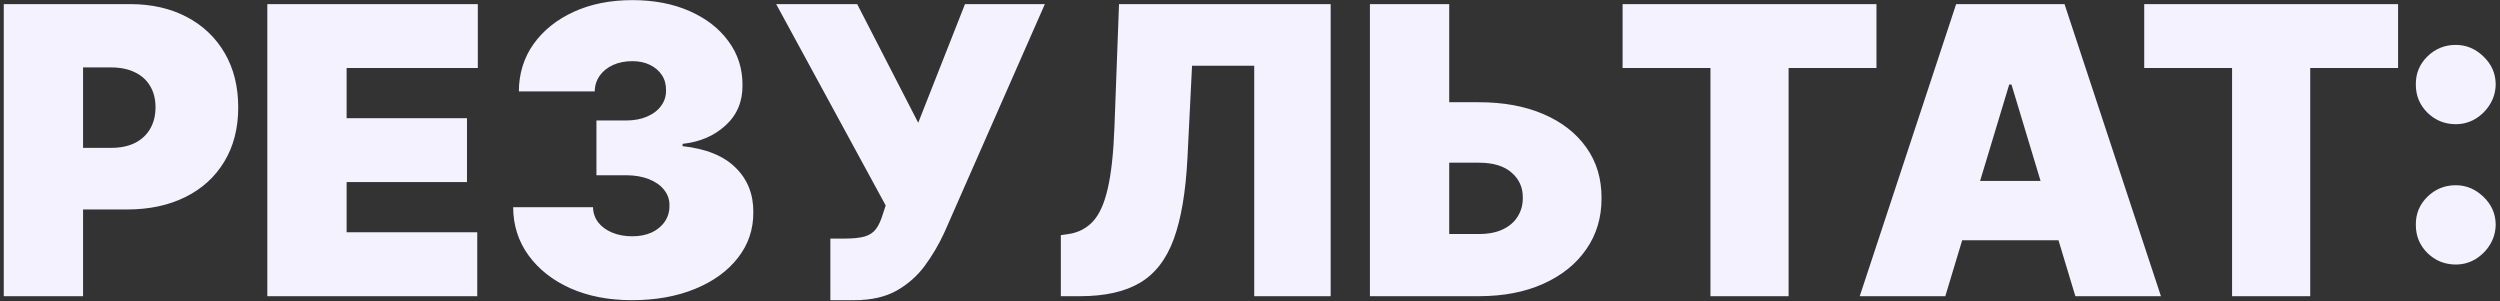
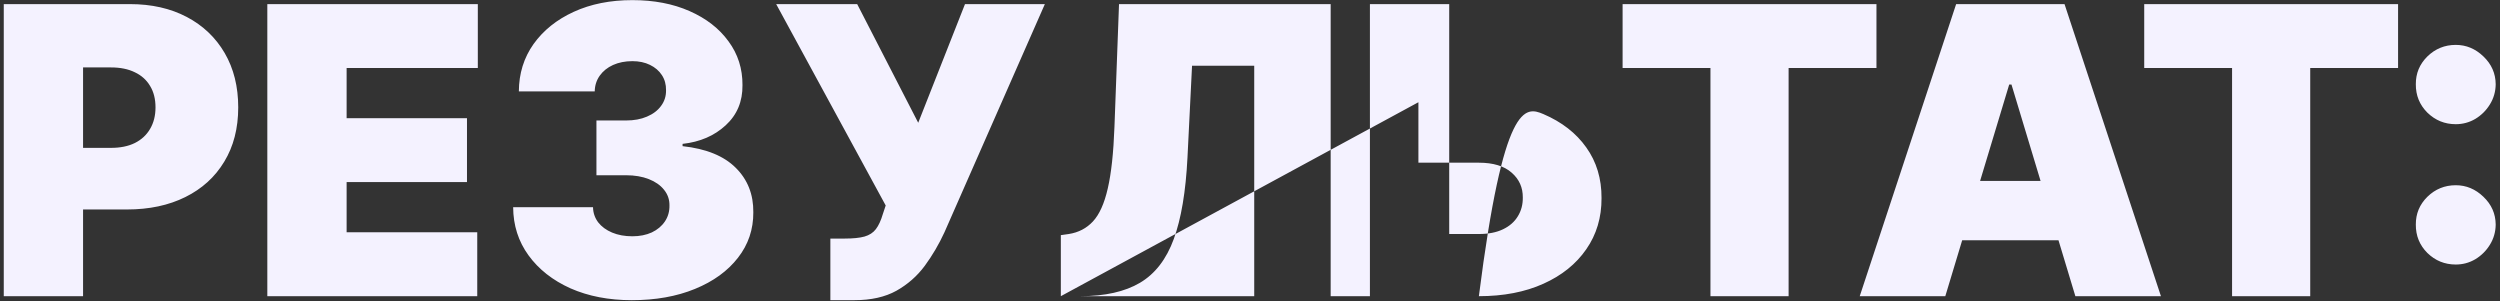
<svg xmlns="http://www.w3.org/2000/svg" width="498" height="60" viewBox="0 0 498 60" fill="none">
  <rect x="0" y="0" width="498" height="60" fill="#333333" stroke="none" />
-   <path d="M0.75 59V0.818H25.864C30.182 0.818 33.96 1.67 37.199 3.375C40.438 5.08 42.956 7.475 44.756 10.562C46.555 13.65 47.455 17.258 47.455 21.386C47.455 25.553 46.526 29.161 44.67 32.21C42.833 35.26 40.248 37.608 36.915 39.256C33.6 40.903 29.727 41.727 25.296 41.727H10.296V29.454H22.114C23.97 29.454 25.551 29.133 26.858 28.489C28.184 27.826 29.197 26.888 29.898 25.676C30.617 24.464 30.977 23.034 30.977 21.386C30.977 19.72 30.617 18.299 29.898 17.125C29.197 15.932 28.184 15.023 26.858 14.398C25.551 13.754 23.97 13.432 22.114 13.432H16.546V59H0.75ZM53.25 59V0.818H95.182V13.546H69.046V23.546H93.023V36.273H69.046V46.273H95.068V59H53.25ZM125.857 59.795C121.273 59.795 117.201 59.01 113.641 57.438C110.099 55.847 107.315 53.659 105.288 50.875C103.262 48.091 102.239 44.89 102.22 41.273H118.129C118.148 42.39 118.489 43.394 119.152 44.284C119.834 45.155 120.762 45.837 121.936 46.33C123.11 46.822 124.455 47.068 125.97 47.068C127.429 47.068 128.716 46.812 129.834 46.301C130.951 45.771 131.822 45.042 132.447 44.114C133.072 43.186 133.375 42.125 133.357 40.932C133.375 39.758 133.016 38.716 132.277 37.807C131.557 36.898 130.544 36.188 129.237 35.676C127.93 35.165 126.425 34.909 124.72 34.909H118.811V24H124.72C126.292 24 127.675 23.744 128.868 23.233C130.08 22.722 131.018 22.011 131.68 21.102C132.362 20.193 132.694 19.151 132.675 17.977C132.694 16.841 132.419 15.837 131.851 14.966C131.283 14.095 130.487 13.413 129.464 12.921C128.461 12.428 127.296 12.182 125.97 12.182C124.531 12.182 123.243 12.438 122.107 12.949C120.989 13.46 120.108 14.171 119.464 15.079C118.821 15.989 118.489 17.03 118.47 18.204H103.357C103.375 14.644 104.351 11.5 106.283 8.773C108.233 6.045 110.904 3.905 114.294 2.352C117.684 0.799 121.576 0.023 125.97 0.023C130.269 0.023 134.067 0.752 137.362 2.21C140.677 3.669 143.262 5.676 145.118 8.233C146.993 10.771 147.921 13.678 147.902 16.954C147.94 20.212 146.822 22.883 144.55 24.966C142.296 27.049 139.436 28.28 135.97 28.659V29.114C140.667 29.625 144.199 31.064 146.567 33.432C148.934 35.78 150.099 38.735 150.061 42.295C150.08 45.705 149.057 48.725 146.993 51.358C144.947 53.99 142.097 56.055 138.442 57.551C134.805 59.047 130.61 59.795 125.857 59.795ZM165.409 59.795V47.523H168.25C169.917 47.523 171.233 47.39 172.199 47.125C173.184 46.841 173.941 46.349 174.472 45.648C175.021 44.928 175.485 43.924 175.864 42.636L176.432 40.932L154.614 0.818H170.75L182.909 24.454L192.227 0.818H208.136L188.136 46.273C187.038 48.659 185.731 50.885 184.216 52.949C182.701 54.994 180.816 56.651 178.562 57.92C176.309 59.17 173.515 59.795 170.182 59.795H165.409ZM211.318 59V46.841L212.909 46.614C214.841 46.311 216.441 45.477 217.71 44.114C218.998 42.731 219.983 40.544 220.665 37.551C221.366 34.54 221.811 30.439 222 25.25L222.909 0.818H265.068V59H249.841V13.091H237.455L236.545 31.386C236.205 38.167 235.295 43.574 233.818 47.608C232.341 51.642 230.097 54.549 227.085 56.33C224.074 58.11 220.106 59 215.182 59H211.318ZM282.547 20.364H294.592C299.498 20.364 303.778 21.15 307.433 22.722C311.107 24.294 313.958 26.509 315.984 29.369C318.03 32.229 319.043 35.591 319.024 39.455C319.043 43.318 318.03 46.718 315.984 49.653C313.958 52.589 311.107 54.881 307.433 56.528C303.778 58.176 299.498 59 294.592 59H272.888V0.818H288.683V46.614H294.592C296.505 46.614 298.106 46.301 299.393 45.676C300.7 45.051 301.685 44.189 302.348 43.091C303.03 41.992 303.361 40.742 303.342 39.341C303.361 37.352 302.623 35.705 301.126 34.398C299.63 33.072 297.452 32.409 294.592 32.409H282.547V20.364ZM323.222 13.546V0.818H373.79V13.546H356.29V59H340.722V13.546H323.222ZM387.504 59H370.459L389.663 0.818H411.254L430.459 59H413.413L400.686 16.841H400.232L387.504 59ZM384.322 36.045H416.368V47.864H384.322V36.045ZM427.128 13.546V0.818H477.696V13.546H460.196V59H444.628V13.546H427.128ZM489.188 52.693C486.991 52.693 485.106 51.926 483.534 50.392C481.981 48.839 481.214 46.955 481.233 44.739C481.214 42.58 481.981 40.733 483.534 39.199C485.106 37.665 486.991 36.898 489.188 36.898C491.271 36.898 493.108 37.665 494.699 39.199C496.309 40.733 497.123 42.58 497.142 44.739C497.123 46.216 496.735 47.561 495.977 48.773C495.239 49.966 494.273 50.922 493.08 51.642C491.886 52.343 490.589 52.693 489.188 52.693ZM489.188 24.739C486.991 24.739 485.106 23.972 483.534 22.438C481.981 20.884 481.214 19 481.233 16.784C481.214 14.625 481.981 12.778 483.534 11.244C485.106 9.71 486.991 8.943 489.188 8.943C491.271 8.943 493.108 9.71 494.699 11.244C496.309 12.778 497.123 14.625 497.142 16.784C497.123 18.261 496.735 19.606 495.977 20.818C495.239 22.011 494.273 22.968 493.08 23.688C491.886 24.388 490.589 24.739 489.188 24.739Z" fill="#F4F2FF" />
+   <path d="M0.75 59V0.818H25.864C30.182 0.818 33.96 1.67 37.199 3.375C40.438 5.08 42.956 7.475 44.756 10.562C46.555 13.65 47.455 17.258 47.455 21.386C47.455 25.553 46.526 29.161 44.67 32.21C42.833 35.26 40.248 37.608 36.915 39.256C33.6 40.903 29.727 41.727 25.296 41.727H10.296V29.454H22.114C23.97 29.454 25.551 29.133 26.858 28.489C28.184 27.826 29.197 26.888 29.898 25.676C30.617 24.464 30.977 23.034 30.977 21.386C30.977 19.72 30.617 18.299 29.898 17.125C29.197 15.932 28.184 15.023 26.858 14.398C25.551 13.754 23.97 13.432 22.114 13.432H16.546V59H0.75ZM53.25 59V0.818H95.182V13.546H69.046V23.546H93.023V36.273H69.046V46.273H95.068V59H53.25ZM125.857 59.795C121.273 59.795 117.201 59.01 113.641 57.438C110.099 55.847 107.315 53.659 105.288 50.875C103.262 48.091 102.239 44.89 102.22 41.273H118.129C118.148 42.39 118.489 43.394 119.152 44.284C119.834 45.155 120.762 45.837 121.936 46.33C123.11 46.822 124.455 47.068 125.97 47.068C127.429 47.068 128.716 46.812 129.834 46.301C130.951 45.771 131.822 45.042 132.447 44.114C133.072 43.186 133.375 42.125 133.357 40.932C133.375 39.758 133.016 38.716 132.277 37.807C131.557 36.898 130.544 36.188 129.237 35.676C127.93 35.165 126.425 34.909 124.72 34.909H118.811V24H124.72C126.292 24 127.675 23.744 128.868 23.233C130.08 22.722 131.018 22.011 131.68 21.102C132.362 20.193 132.694 19.151 132.675 17.977C132.694 16.841 132.419 15.837 131.851 14.966C131.283 14.095 130.487 13.413 129.464 12.921C128.461 12.428 127.296 12.182 125.97 12.182C124.531 12.182 123.243 12.438 122.107 12.949C120.989 13.46 120.108 14.171 119.464 15.079C118.821 15.989 118.489 17.03 118.47 18.204H103.357C103.375 14.644 104.351 11.5 106.283 8.773C108.233 6.045 110.904 3.905 114.294 2.352C117.684 0.799 121.576 0.023 125.97 0.023C130.269 0.023 134.067 0.752 137.362 2.21C140.677 3.669 143.262 5.676 145.118 8.233C146.993 10.771 147.921 13.678 147.902 16.954C147.94 20.212 146.822 22.883 144.55 24.966C142.296 27.049 139.436 28.28 135.97 28.659V29.114C140.667 29.625 144.199 31.064 146.567 33.432C148.934 35.78 150.099 38.735 150.061 42.295C150.08 45.705 149.057 48.725 146.993 51.358C144.947 53.99 142.097 56.055 138.442 57.551C134.805 59.047 130.61 59.795 125.857 59.795ZM165.409 59.795V47.523H168.25C169.917 47.523 171.233 47.39 172.199 47.125C173.184 46.841 173.941 46.349 174.472 45.648C175.021 44.928 175.485 43.924 175.864 42.636L176.432 40.932L154.614 0.818H170.75L182.909 24.454L192.227 0.818H208.136L188.136 46.273C187.038 48.659 185.731 50.885 184.216 52.949C182.701 54.994 180.816 56.651 178.562 57.92C176.309 59.17 173.515 59.795 170.182 59.795H165.409ZM211.318 59V46.841L212.909 46.614C214.841 46.311 216.441 45.477 217.71 44.114C218.998 42.731 219.983 40.544 220.665 37.551C221.366 34.54 221.811 30.439 222 25.25L222.909 0.818H265.068V59H249.841V13.091H237.455L236.545 31.386C236.205 38.167 235.295 43.574 233.818 47.608C232.341 51.642 230.097 54.549 227.085 56.33C224.074 58.11 220.106 59 215.182 59H211.318ZH294.592C299.498 20.364 303.778 21.15 307.433 22.722C311.107 24.294 313.958 26.509 315.984 29.369C318.03 32.229 319.043 35.591 319.024 39.455C319.043 43.318 318.03 46.718 315.984 49.653C313.958 52.589 311.107 54.881 307.433 56.528C303.778 58.176 299.498 59 294.592 59H272.888V0.818H288.683V46.614H294.592C296.505 46.614 298.106 46.301 299.393 45.676C300.7 45.051 301.685 44.189 302.348 43.091C303.03 41.992 303.361 40.742 303.342 39.341C303.361 37.352 302.623 35.705 301.126 34.398C299.63 33.072 297.452 32.409 294.592 32.409H282.547V20.364ZM323.222 13.546V0.818H373.79V13.546H356.29V59H340.722V13.546H323.222ZM387.504 59H370.459L389.663 0.818H411.254L430.459 59H413.413L400.686 16.841H400.232L387.504 59ZM384.322 36.045H416.368V47.864H384.322V36.045ZM427.128 13.546V0.818H477.696V13.546H460.196V59H444.628V13.546H427.128ZM489.188 52.693C486.991 52.693 485.106 51.926 483.534 50.392C481.981 48.839 481.214 46.955 481.233 44.739C481.214 42.58 481.981 40.733 483.534 39.199C485.106 37.665 486.991 36.898 489.188 36.898C491.271 36.898 493.108 37.665 494.699 39.199C496.309 40.733 497.123 42.58 497.142 44.739C497.123 46.216 496.735 47.561 495.977 48.773C495.239 49.966 494.273 50.922 493.08 51.642C491.886 52.343 490.589 52.693 489.188 52.693ZM489.188 24.739C486.991 24.739 485.106 23.972 483.534 22.438C481.981 20.884 481.214 19 481.233 16.784C481.214 14.625 481.981 12.778 483.534 11.244C485.106 9.71 486.991 8.943 489.188 8.943C491.271 8.943 493.108 9.71 494.699 11.244C496.309 12.778 497.123 14.625 497.142 16.784C497.123 18.261 496.735 19.606 495.977 20.818C495.239 22.011 494.273 22.968 493.08 23.688C491.886 24.388 490.589 24.739 489.188 24.739Z" fill="#F4F2FF" />
</svg>